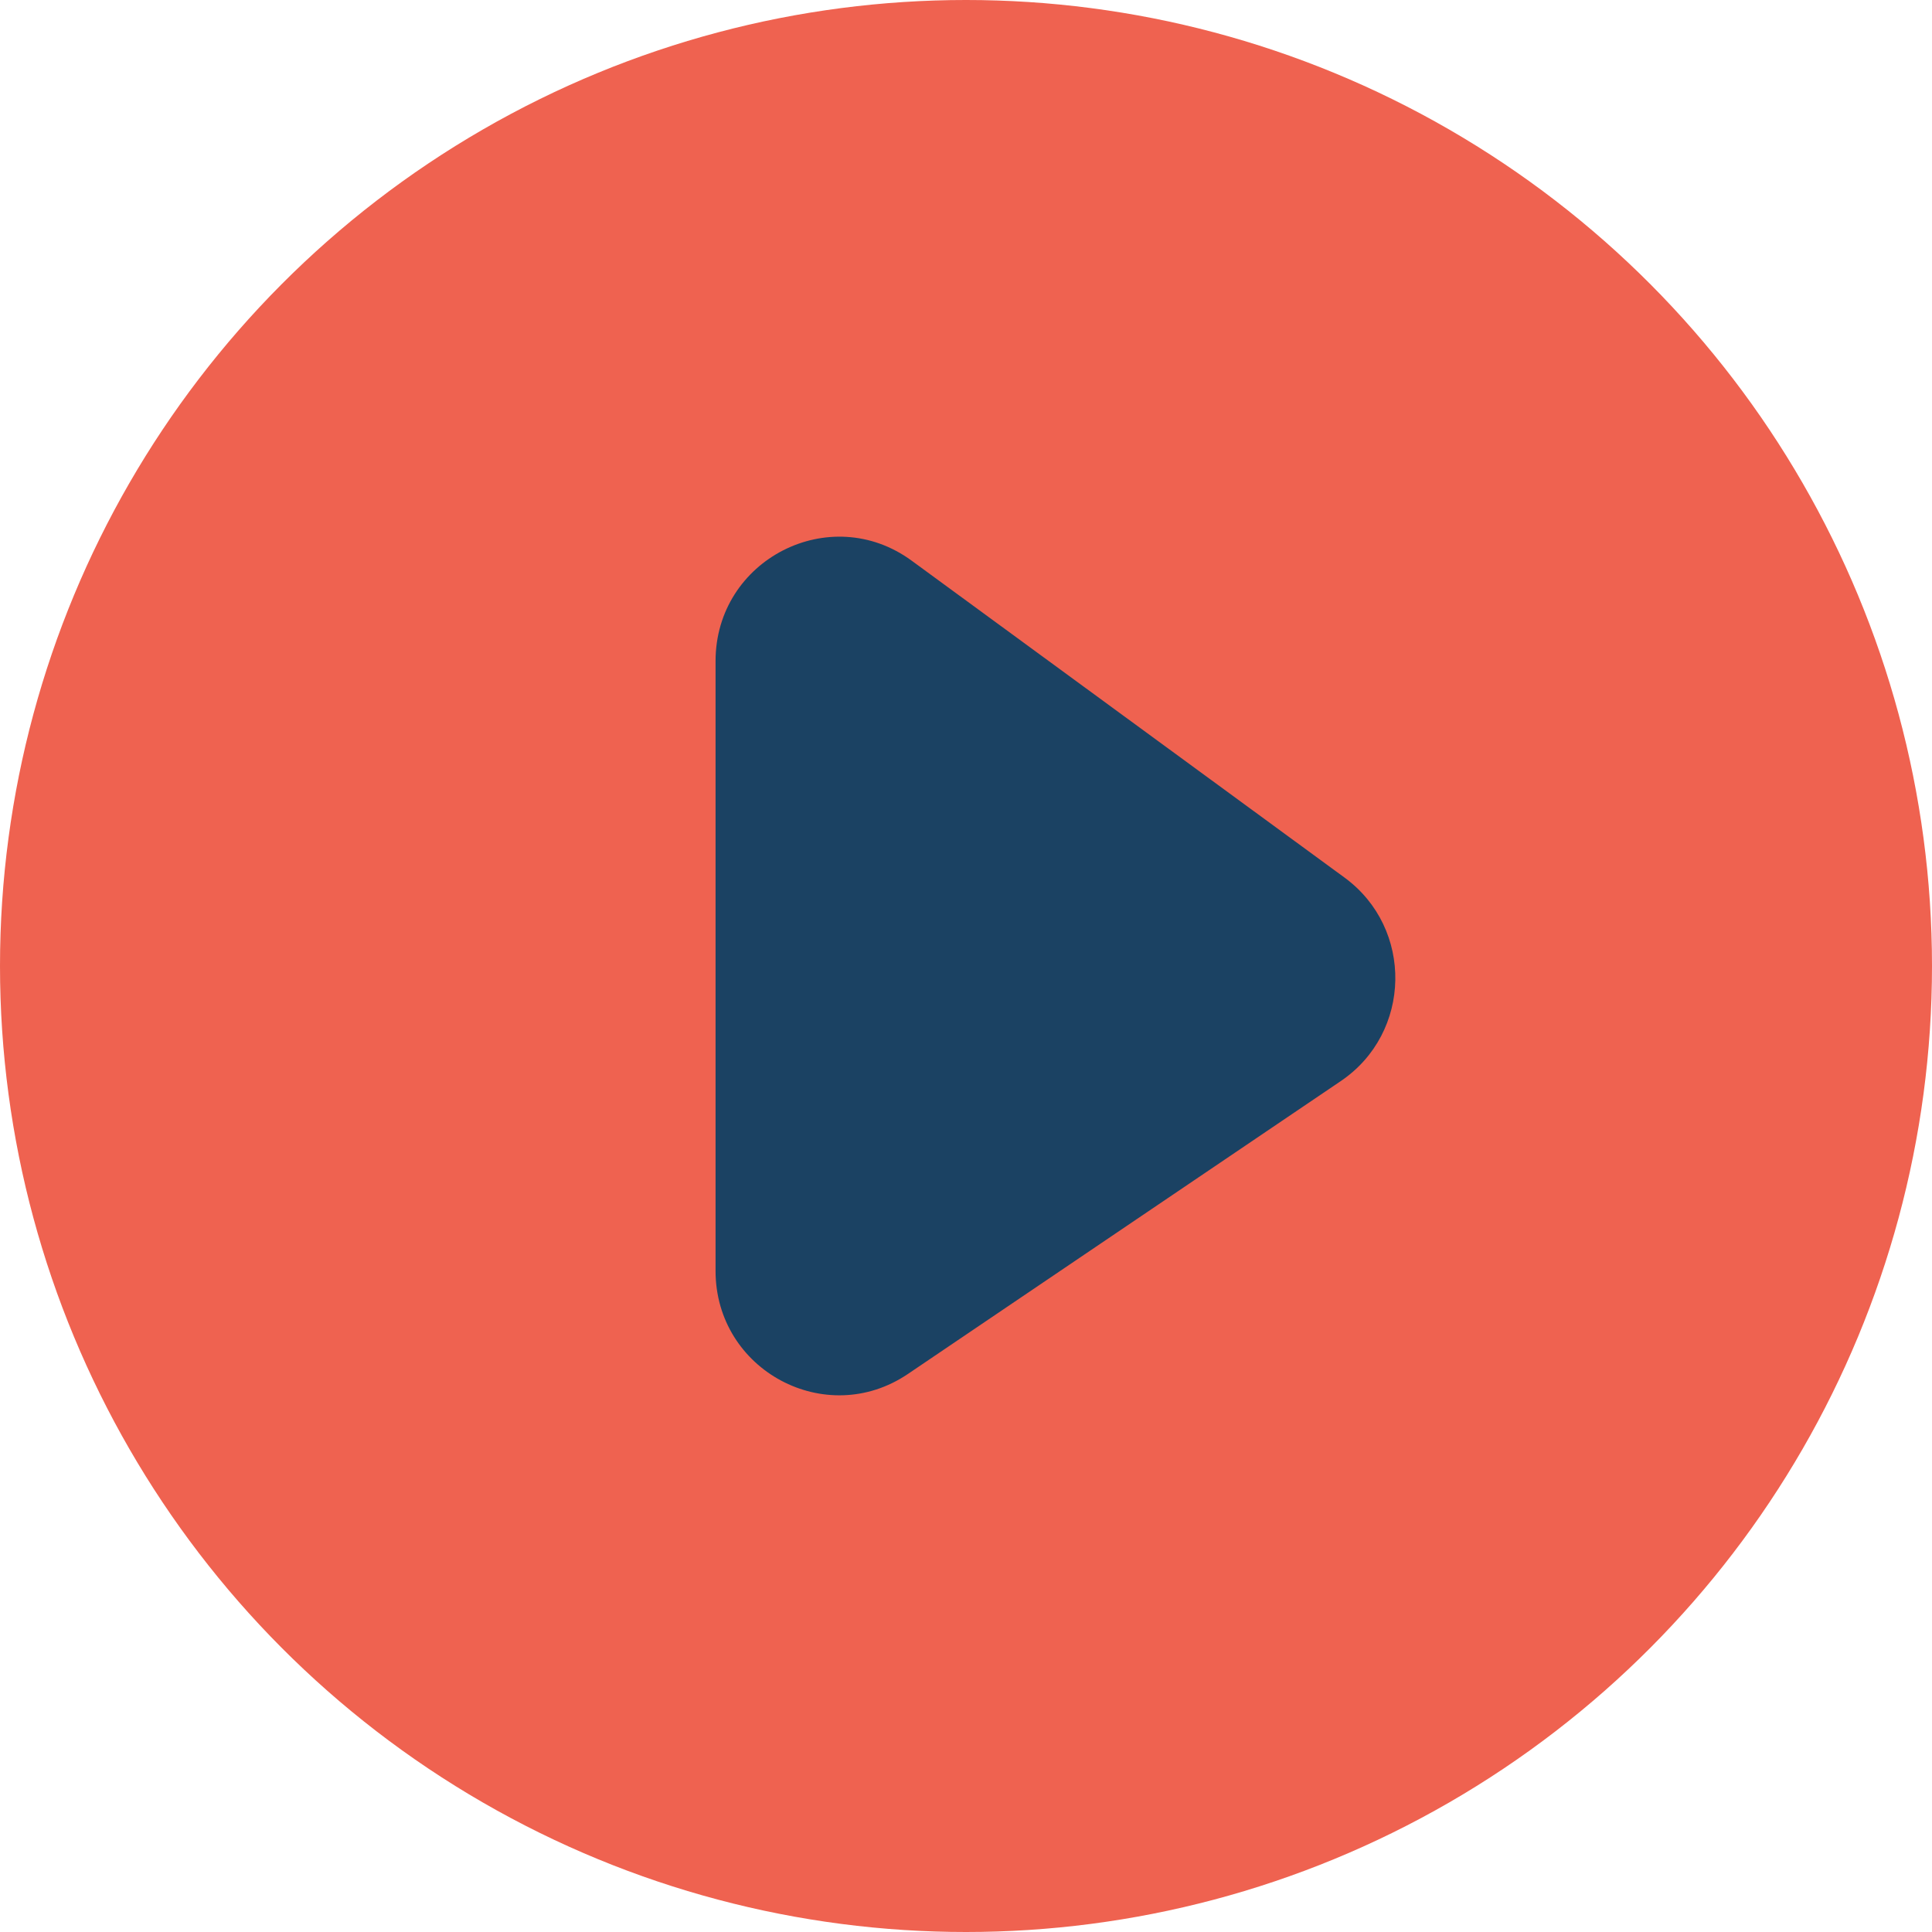
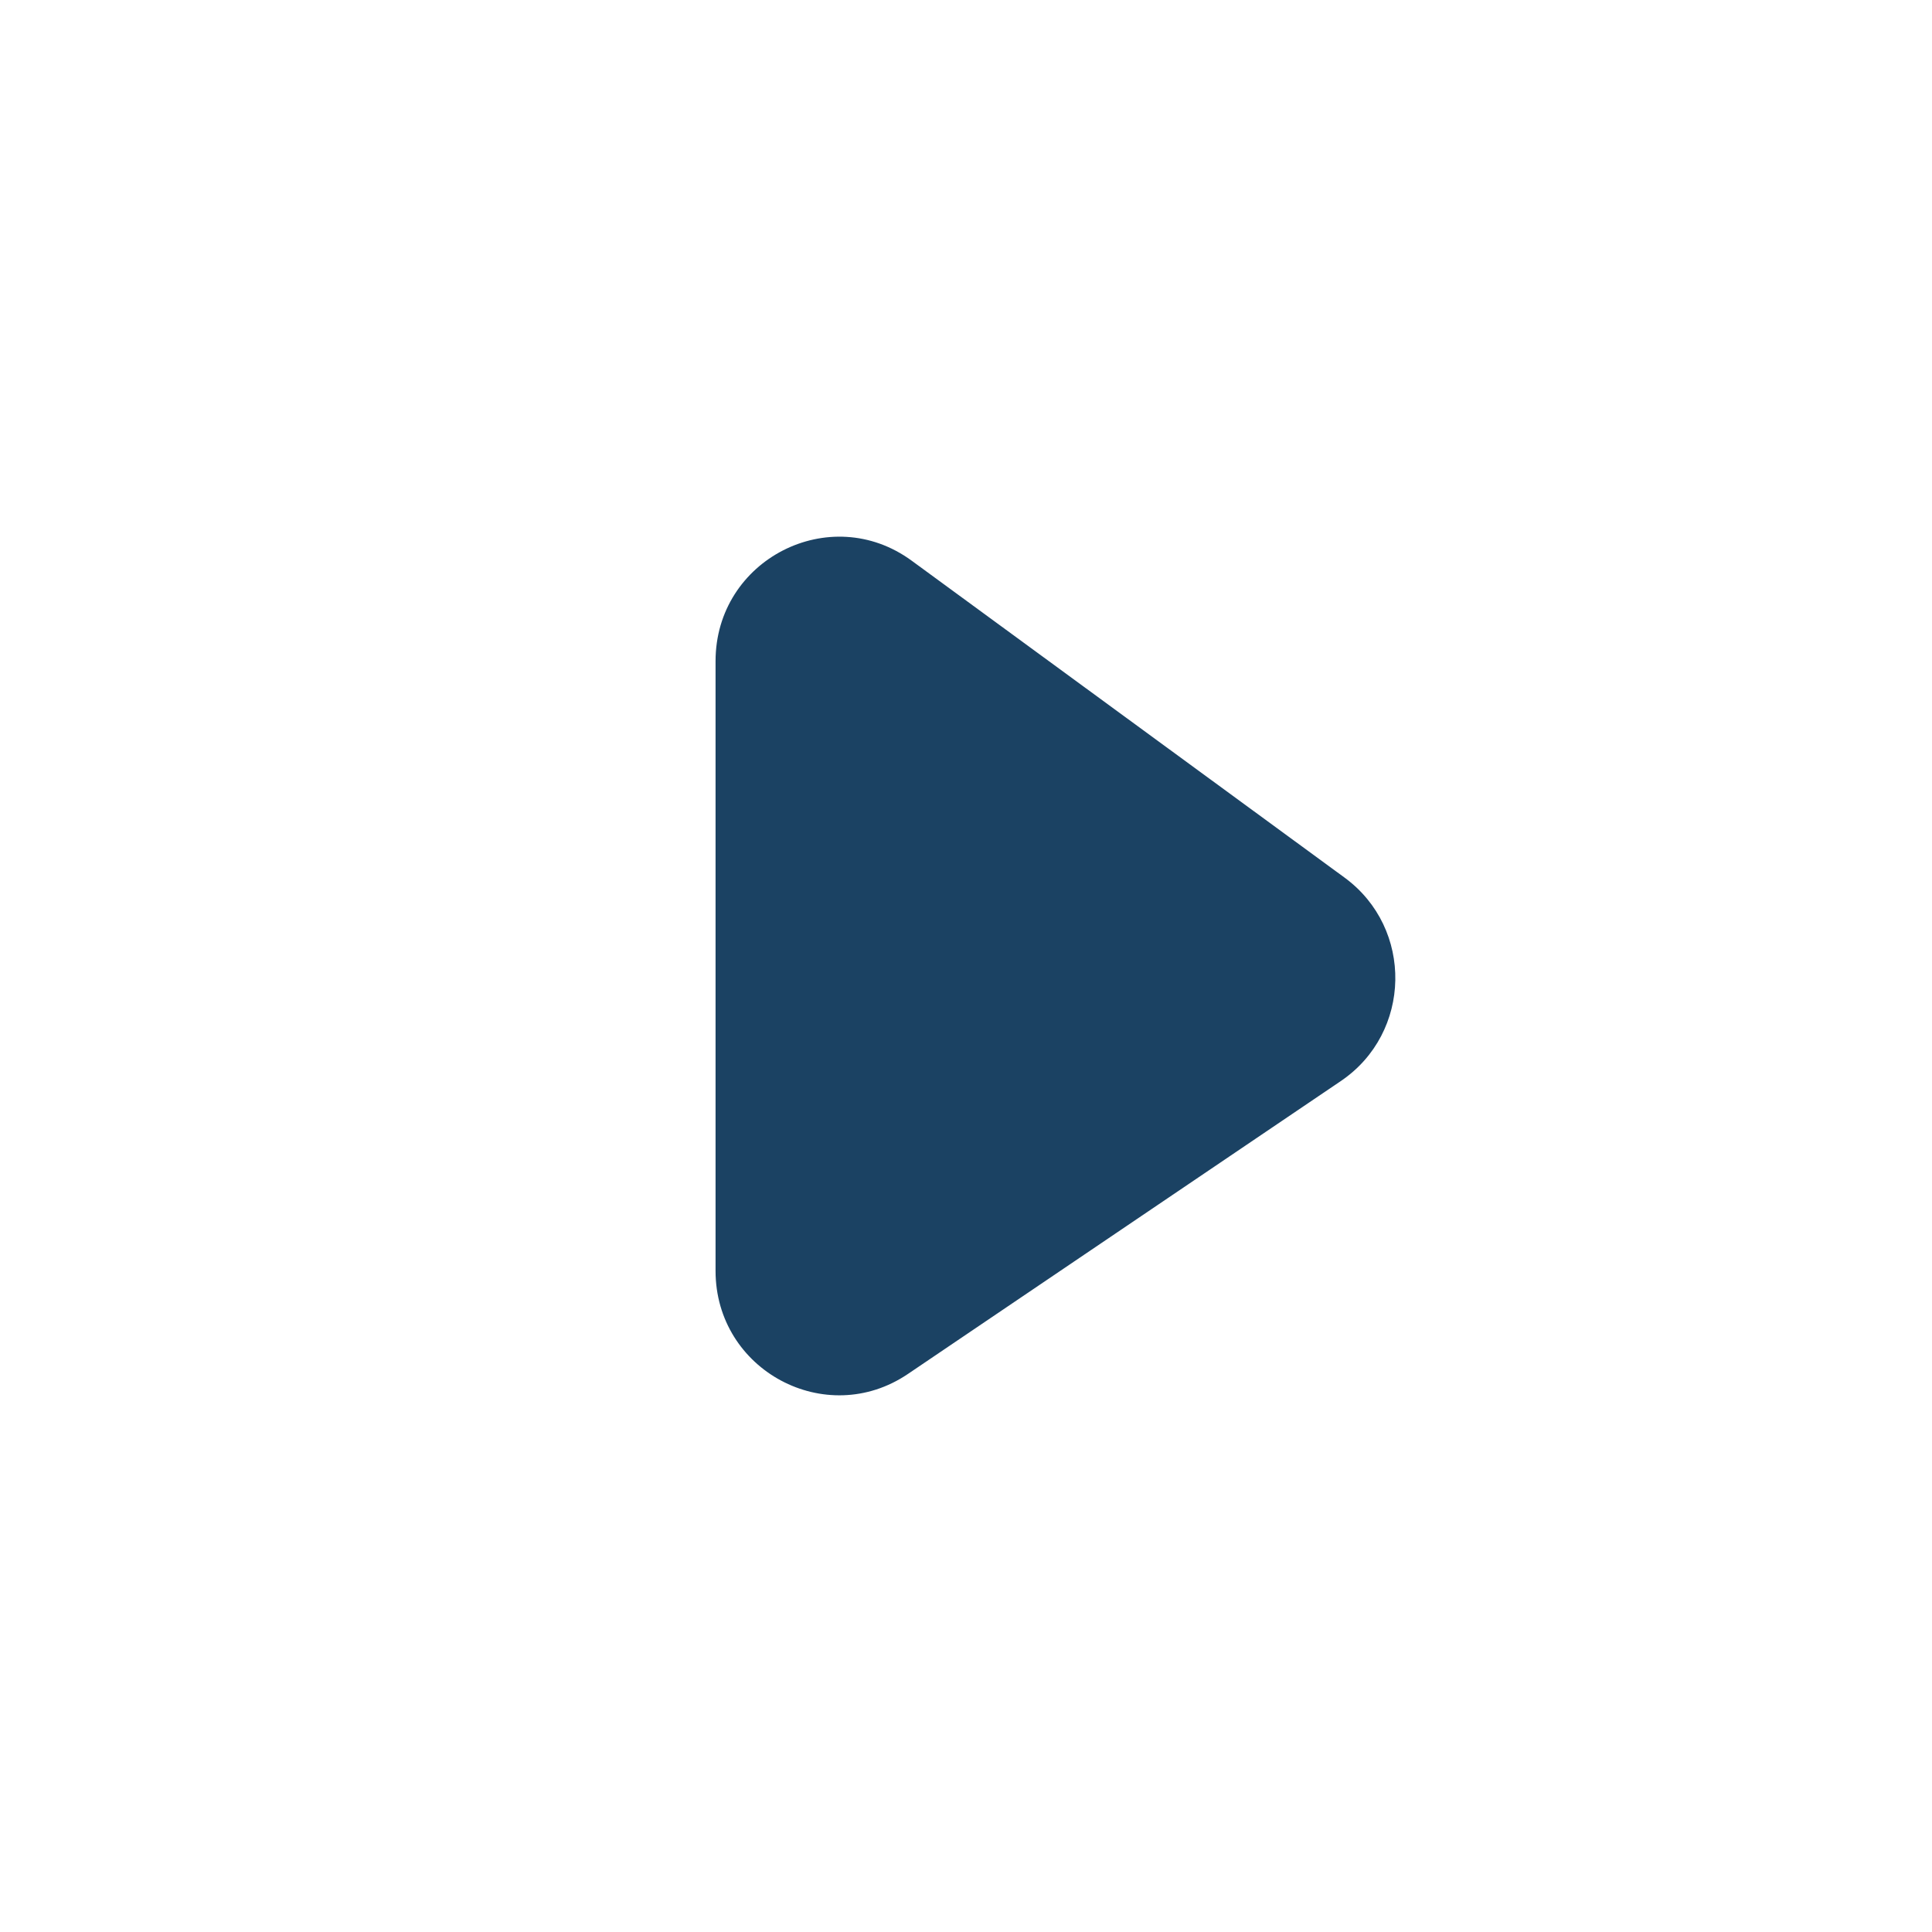
<svg xmlns="http://www.w3.org/2000/svg" width="54" height="54" viewBox="0 0 54 54" fill="none">
-   <circle cx="27" cy="27" r="27" fill="#EF6250" />
-   <path d="M37.579 24.528L25.481 15.671C23.2 14.001 20 15.64 20 18.479V35.522C20 38.301 23.084 39.954 25.376 38.403L37.475 30.217C39.463 28.872 39.517 25.946 37.579 24.528Z" fill="#1B4263" />
+   <path d="M37.579 24.528L25.481 15.671C23.2 14.001 20 15.64 20 18.479V35.522C20 38.301 23.084 39.954 25.376 38.403L37.475 30.217C39.463 28.872 39.517 25.946 37.579 24.528" fill="#1B4263" />
</svg>